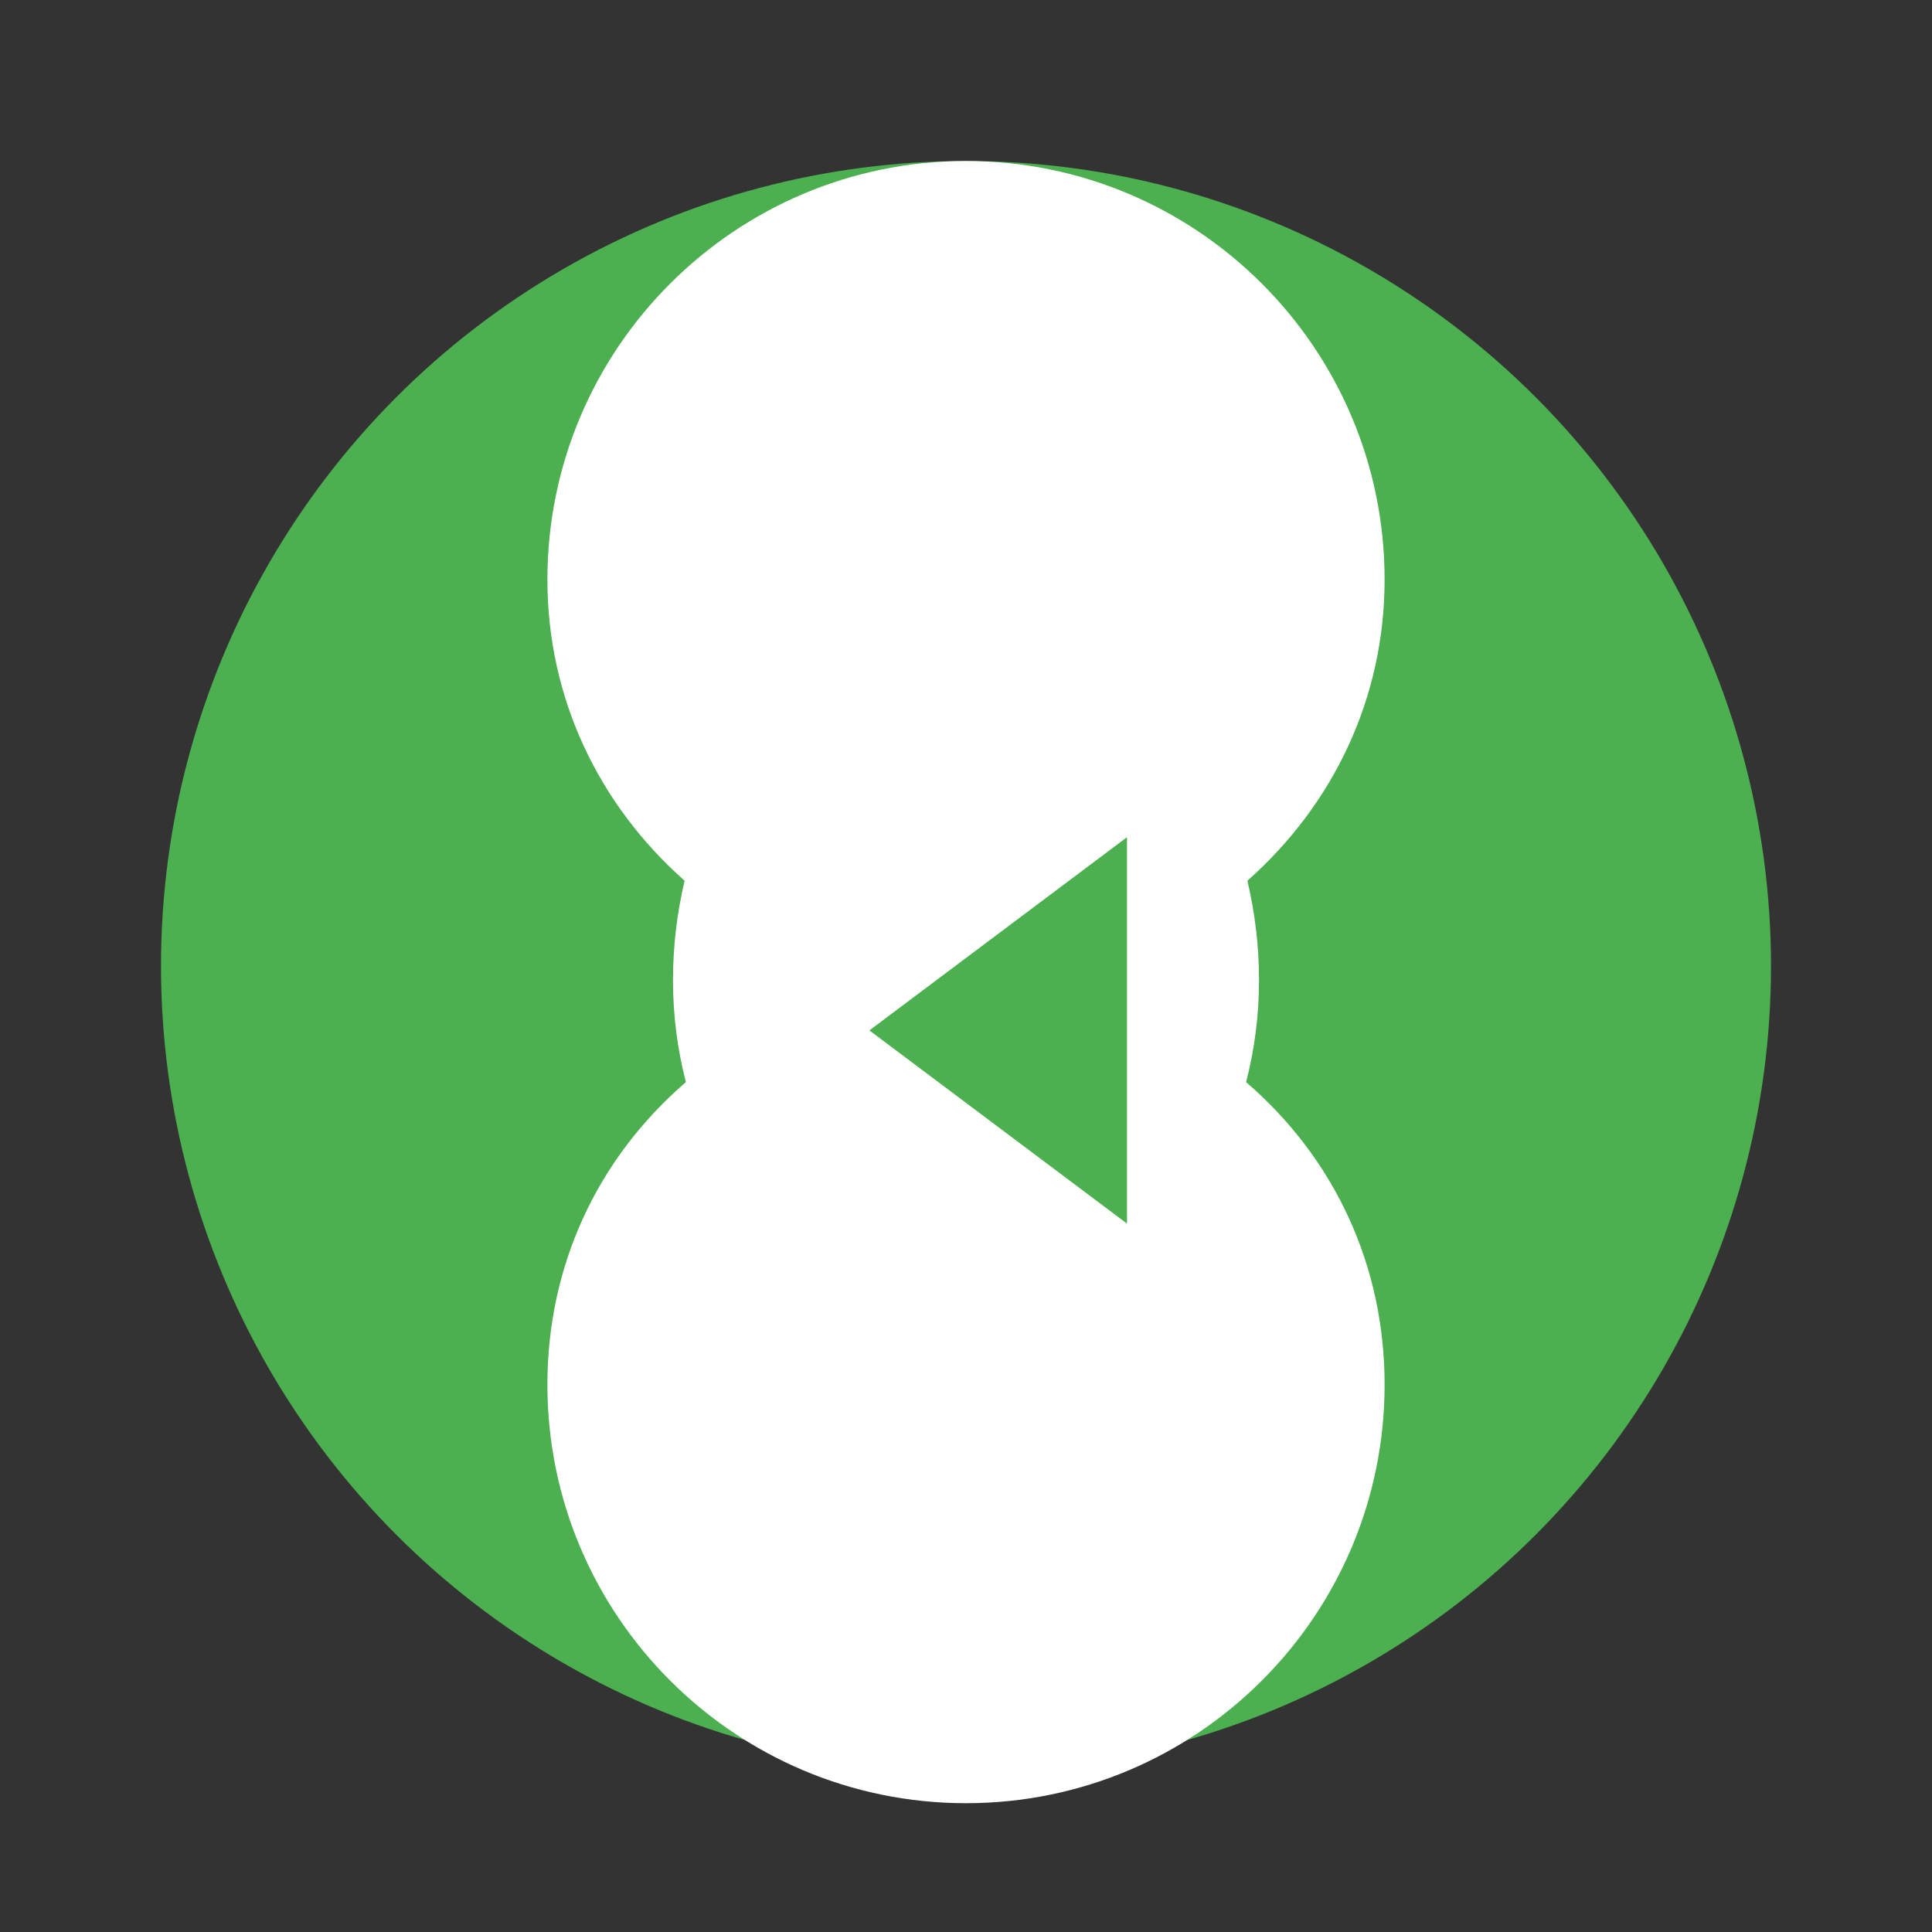
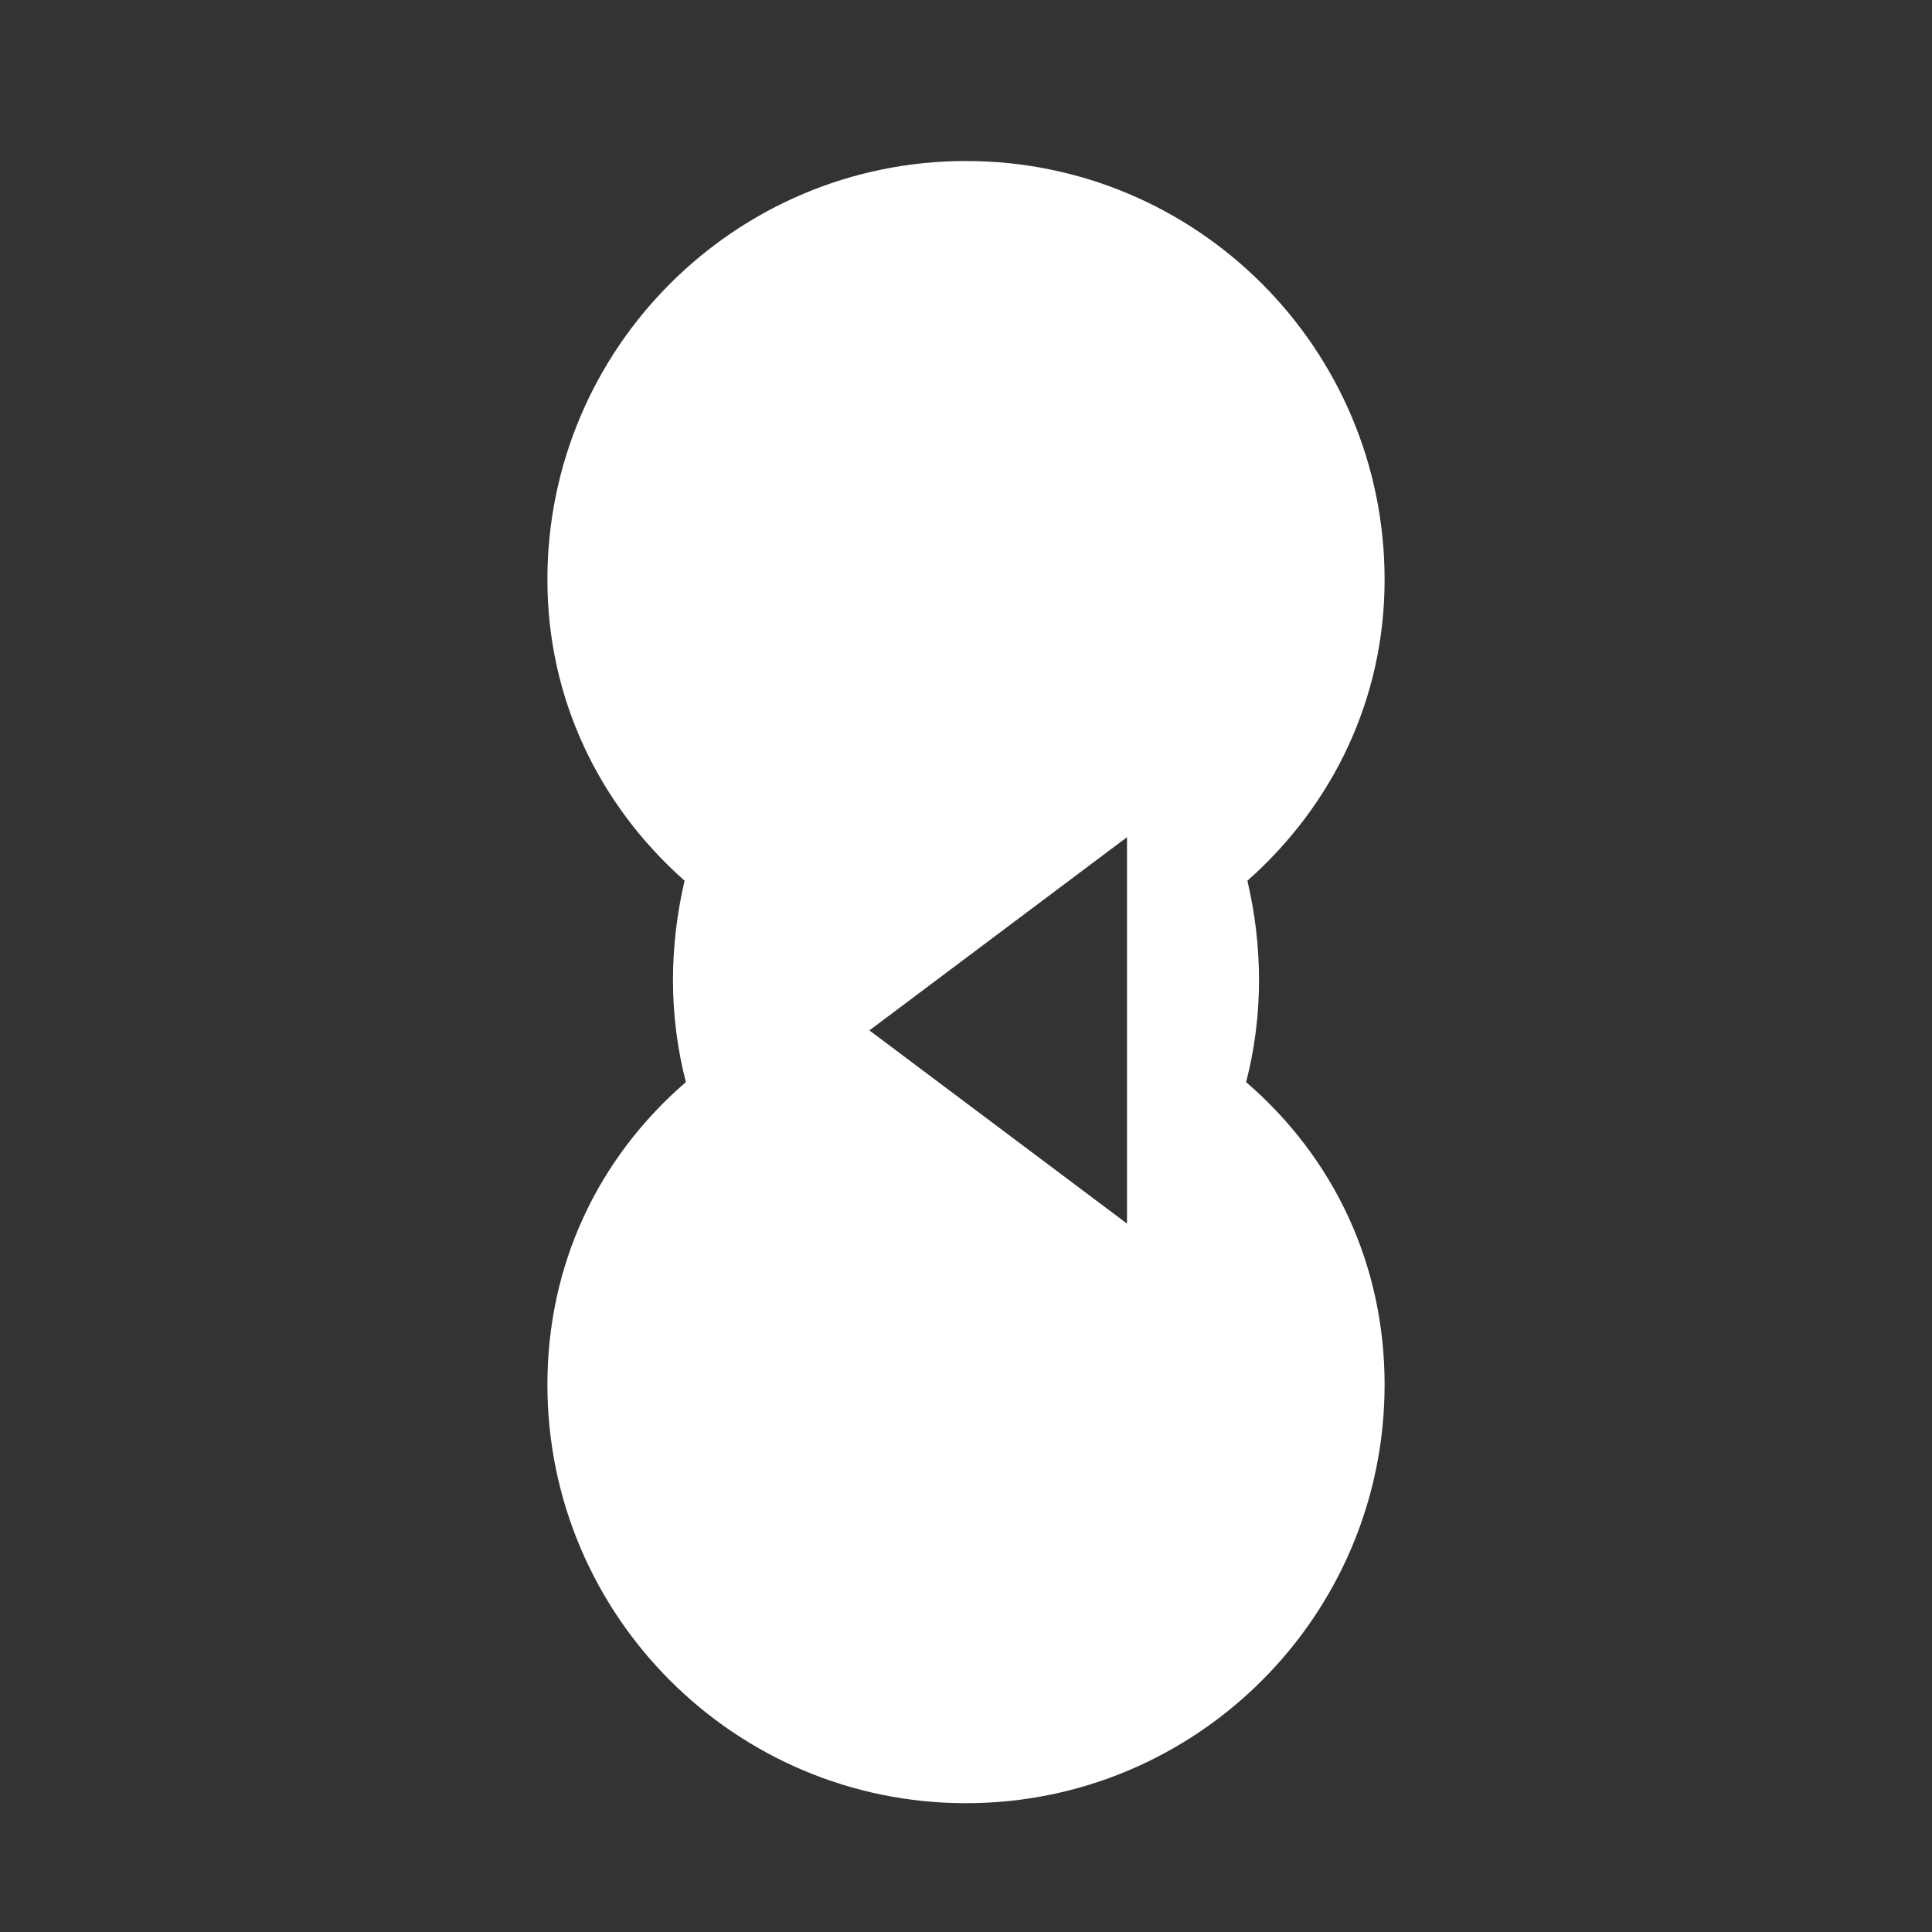
<svg xmlns="http://www.w3.org/2000/svg" width="60" height="60" viewBox="0 0 60 60" fill="none">
  <rect x="0" y="0" width="60" height="60" fill="#333333" stroke="none" />
-   <circle cx="30" cy="30" r="25" fill="#4CAF50" />
-   <path d="M30 5C22.826 5 17 10.826 17 18C17 21.683 18.59 24.985 21.261 27.352C21.027 28.344 20.9 29.385 20.9 30.44C20.9 31.524 21.037 32.585 21.301 33.606C18.545 35.984 17 39.308 17 43C17 50.174 22.826 56 30 56C37.174 56 43 50.174 43 43C43 39.308 41.455 35.984 38.699 33.606C38.963 32.585 39.1 31.524 39.1 30.44C39.1 29.385 38.973 28.344 38.739 27.352C41.41 24.985 43 21.683 43 18C43 10.826 37.174 5 30 5ZM35 38L27 32L35 26V38Z" fill="white" />
+   <path d="M30 5C22.826 5 17 10.826 17 18C17 21.683 18.59 24.985 21.261 27.352C21.027 28.344 20.9 29.385 20.9 30.44C20.9 31.524 21.037 32.585 21.301 33.606C18.545 35.984 17 39.308 17 43C17 50.174 22.826 56 30 56C37.174 56 43 50.174 43 43C43 39.308 41.455 35.984 38.699 33.606C38.963 32.585 39.1 31.524 39.1 30.44C39.1 29.385 38.973 28.344 38.739 27.352C41.41 24.985 43 21.683 43 18C43 10.826 37.174 5 30 5ZM35 38L27 32L35 26V38" fill="white" />
</svg>